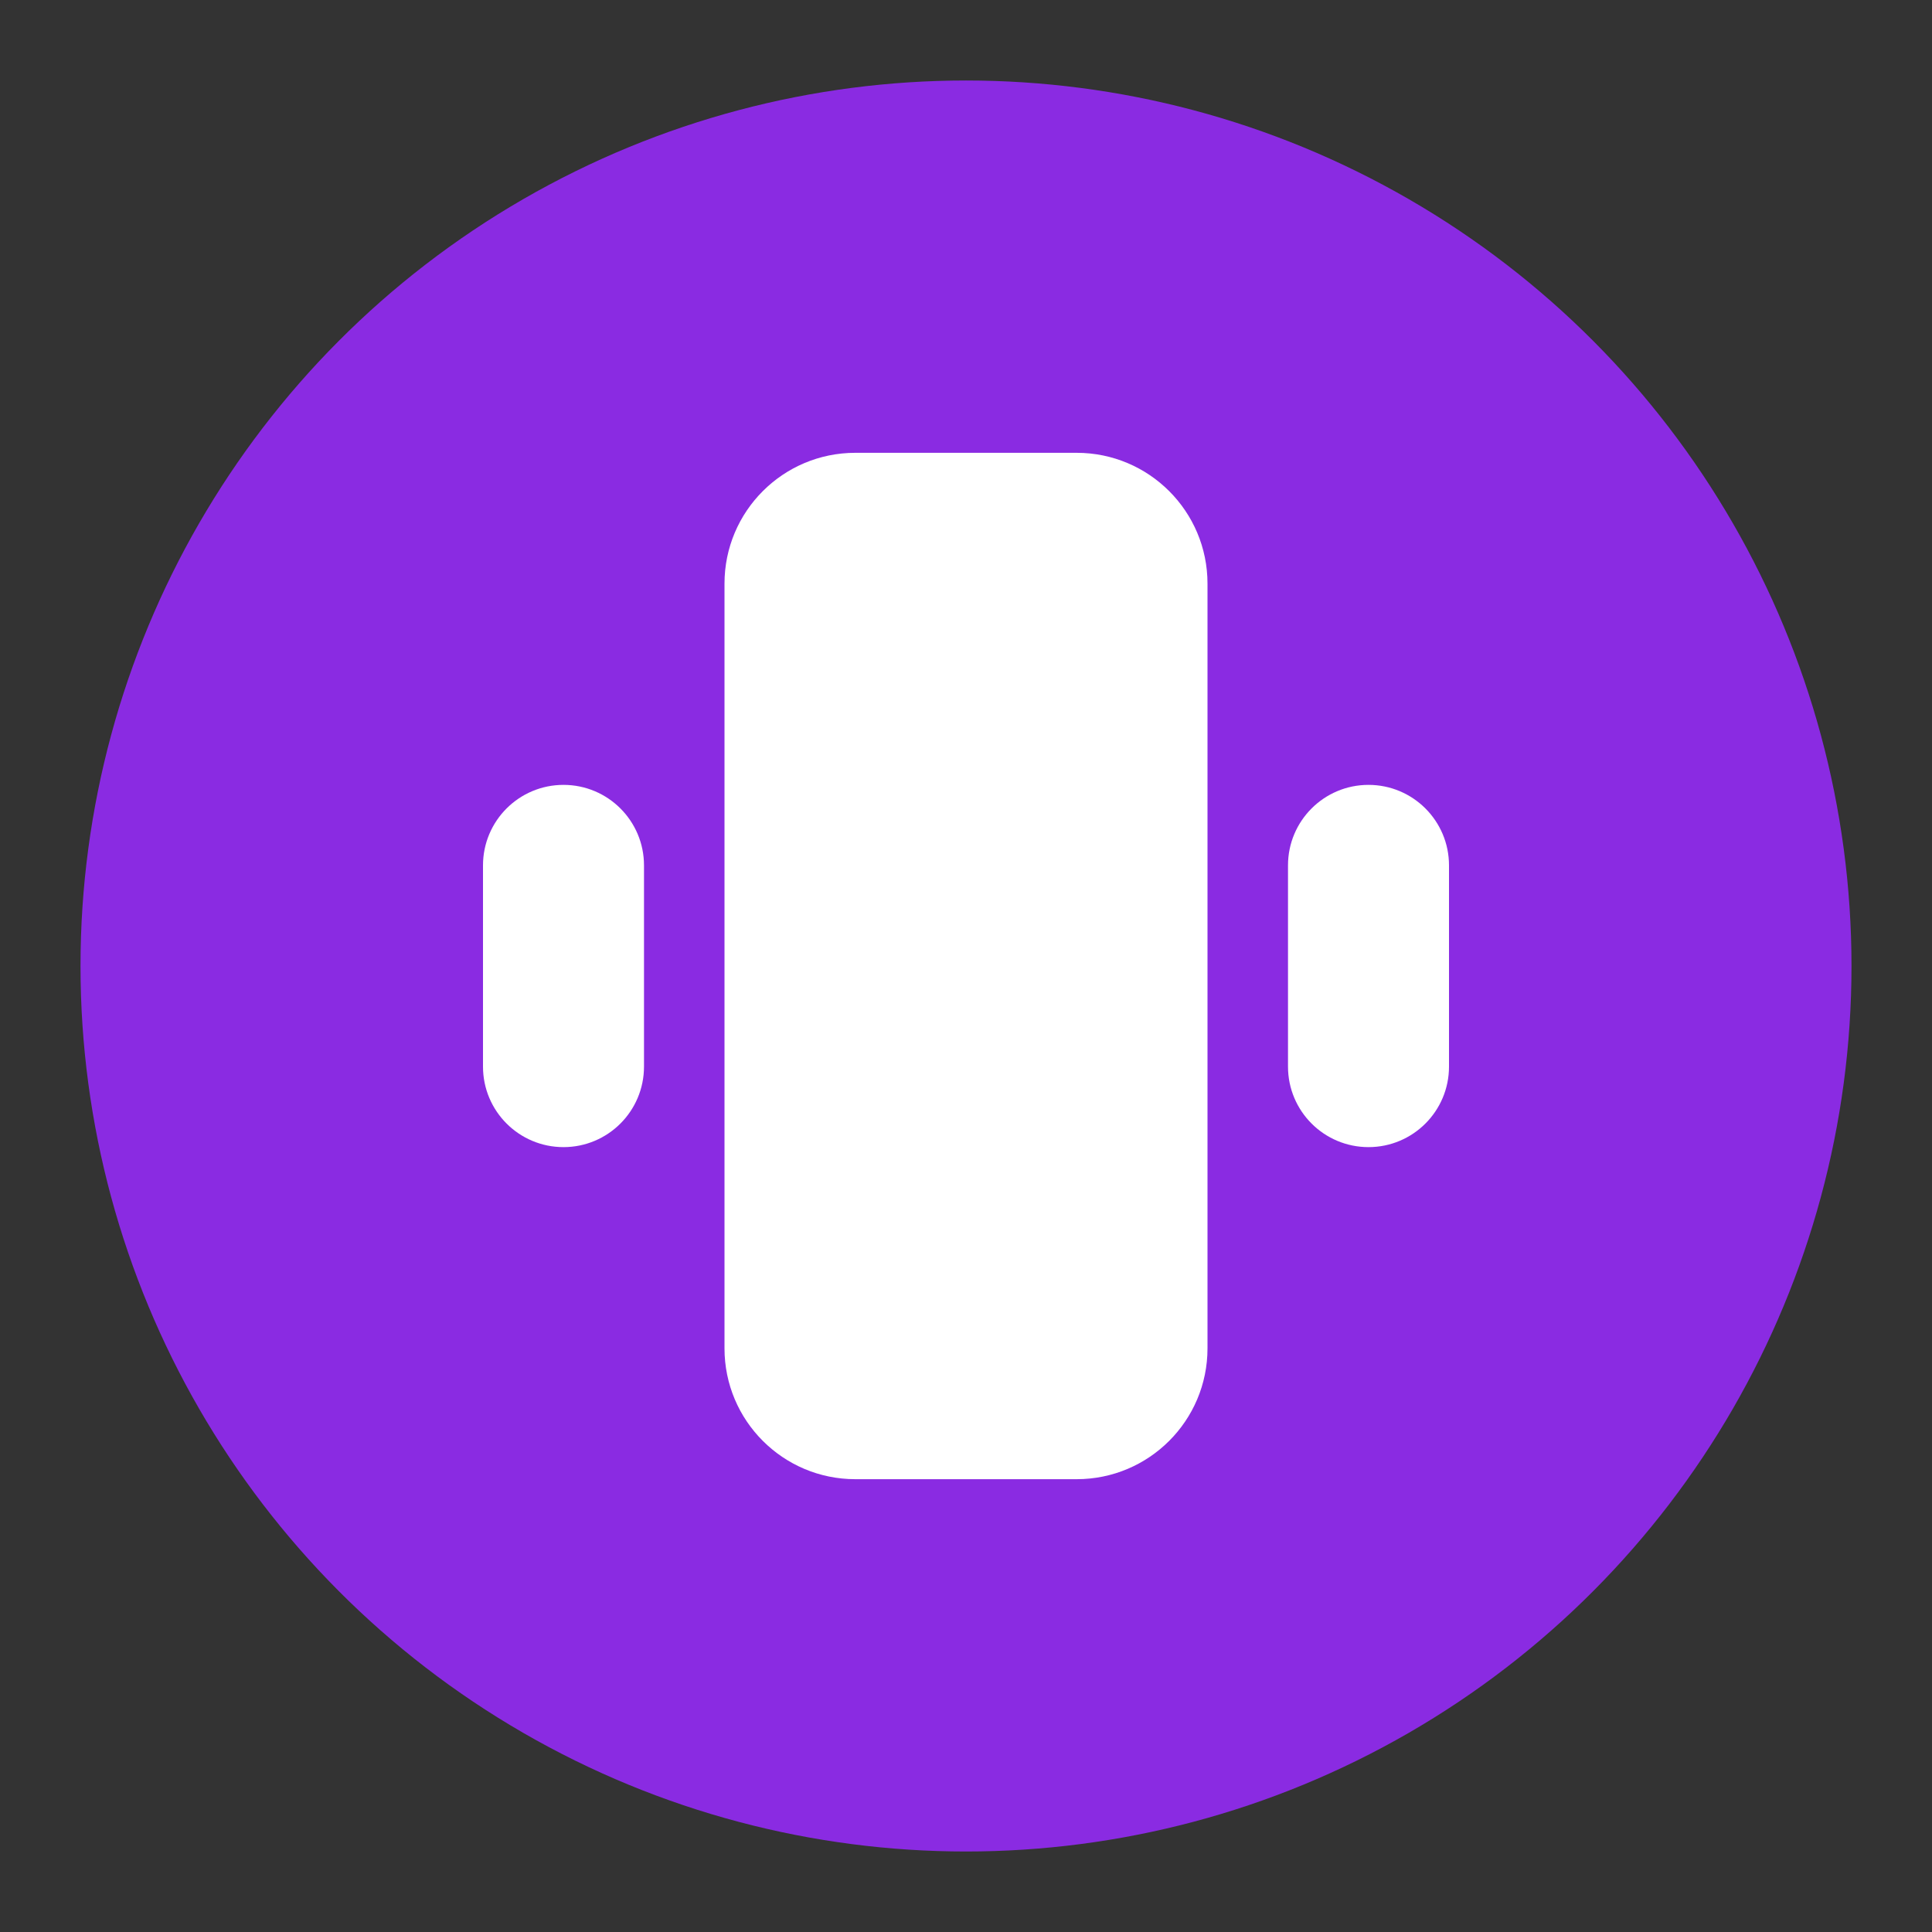
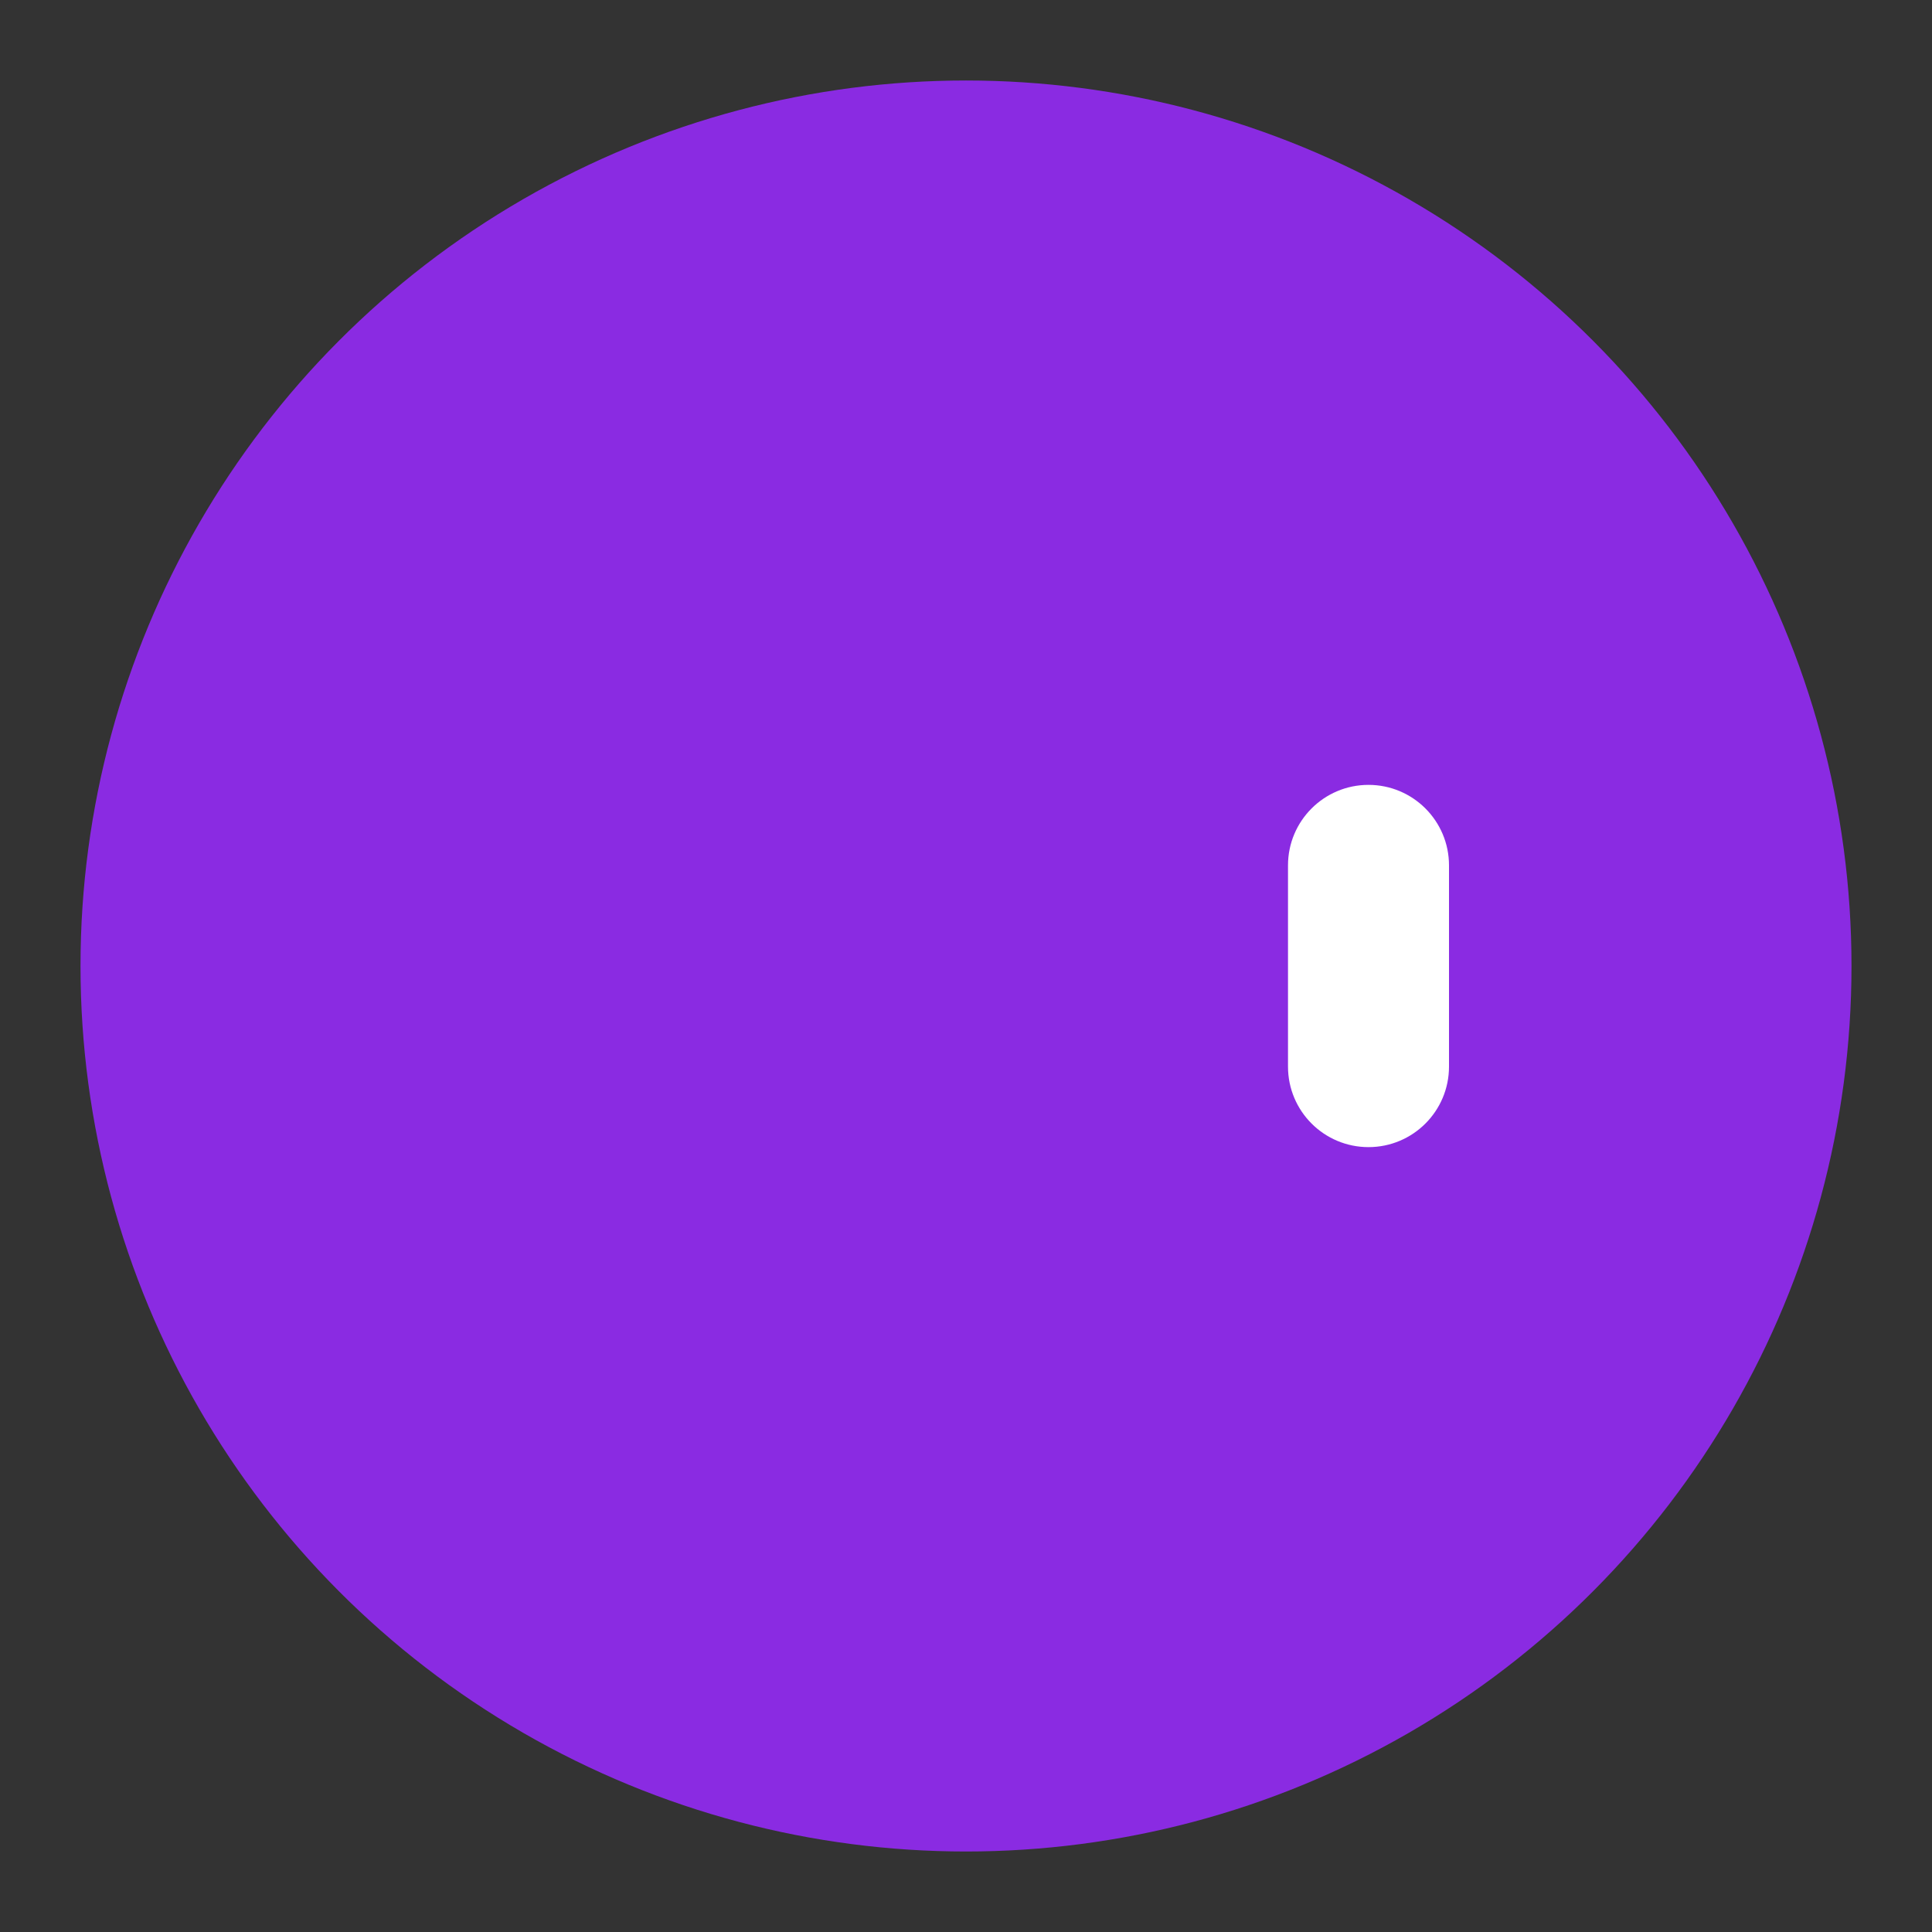
<svg xmlns="http://www.w3.org/2000/svg" width="192" height="192" viewBox="0 0 192 192" fill="none">
  <rect x="0" y="0" width="192" height="192" fill="#333333" stroke="none" />
  <circle cx="96" cy="96" r="88" fill="#8A2BE2" />
-   <path d="M72 58C72 50.82 77.82 45 85 45H107C114.18 45 120 50.82 120 58V134C120 141.18 114.18 147 107 147H85C77.82 147 72 141.18 72 134V58Z" fill="#FFFFFF" />
-   <path d="M48 86C48 81.582 51.582 78 56 78C60.418 78 64 81.582 64 86V106C64 110.418 60.418 114 56 114C51.582 114 48 110.418 48 106V86Z" fill="#FFFFFF" />
  <path d="M128 86C128 81.582 131.582 78 136 78C140.418 78 144 81.582 144 86V106C144 110.418 140.418 114 136 114C131.582 114 128 110.418 128 106V86Z" fill="#FFFFFF" />
</svg>